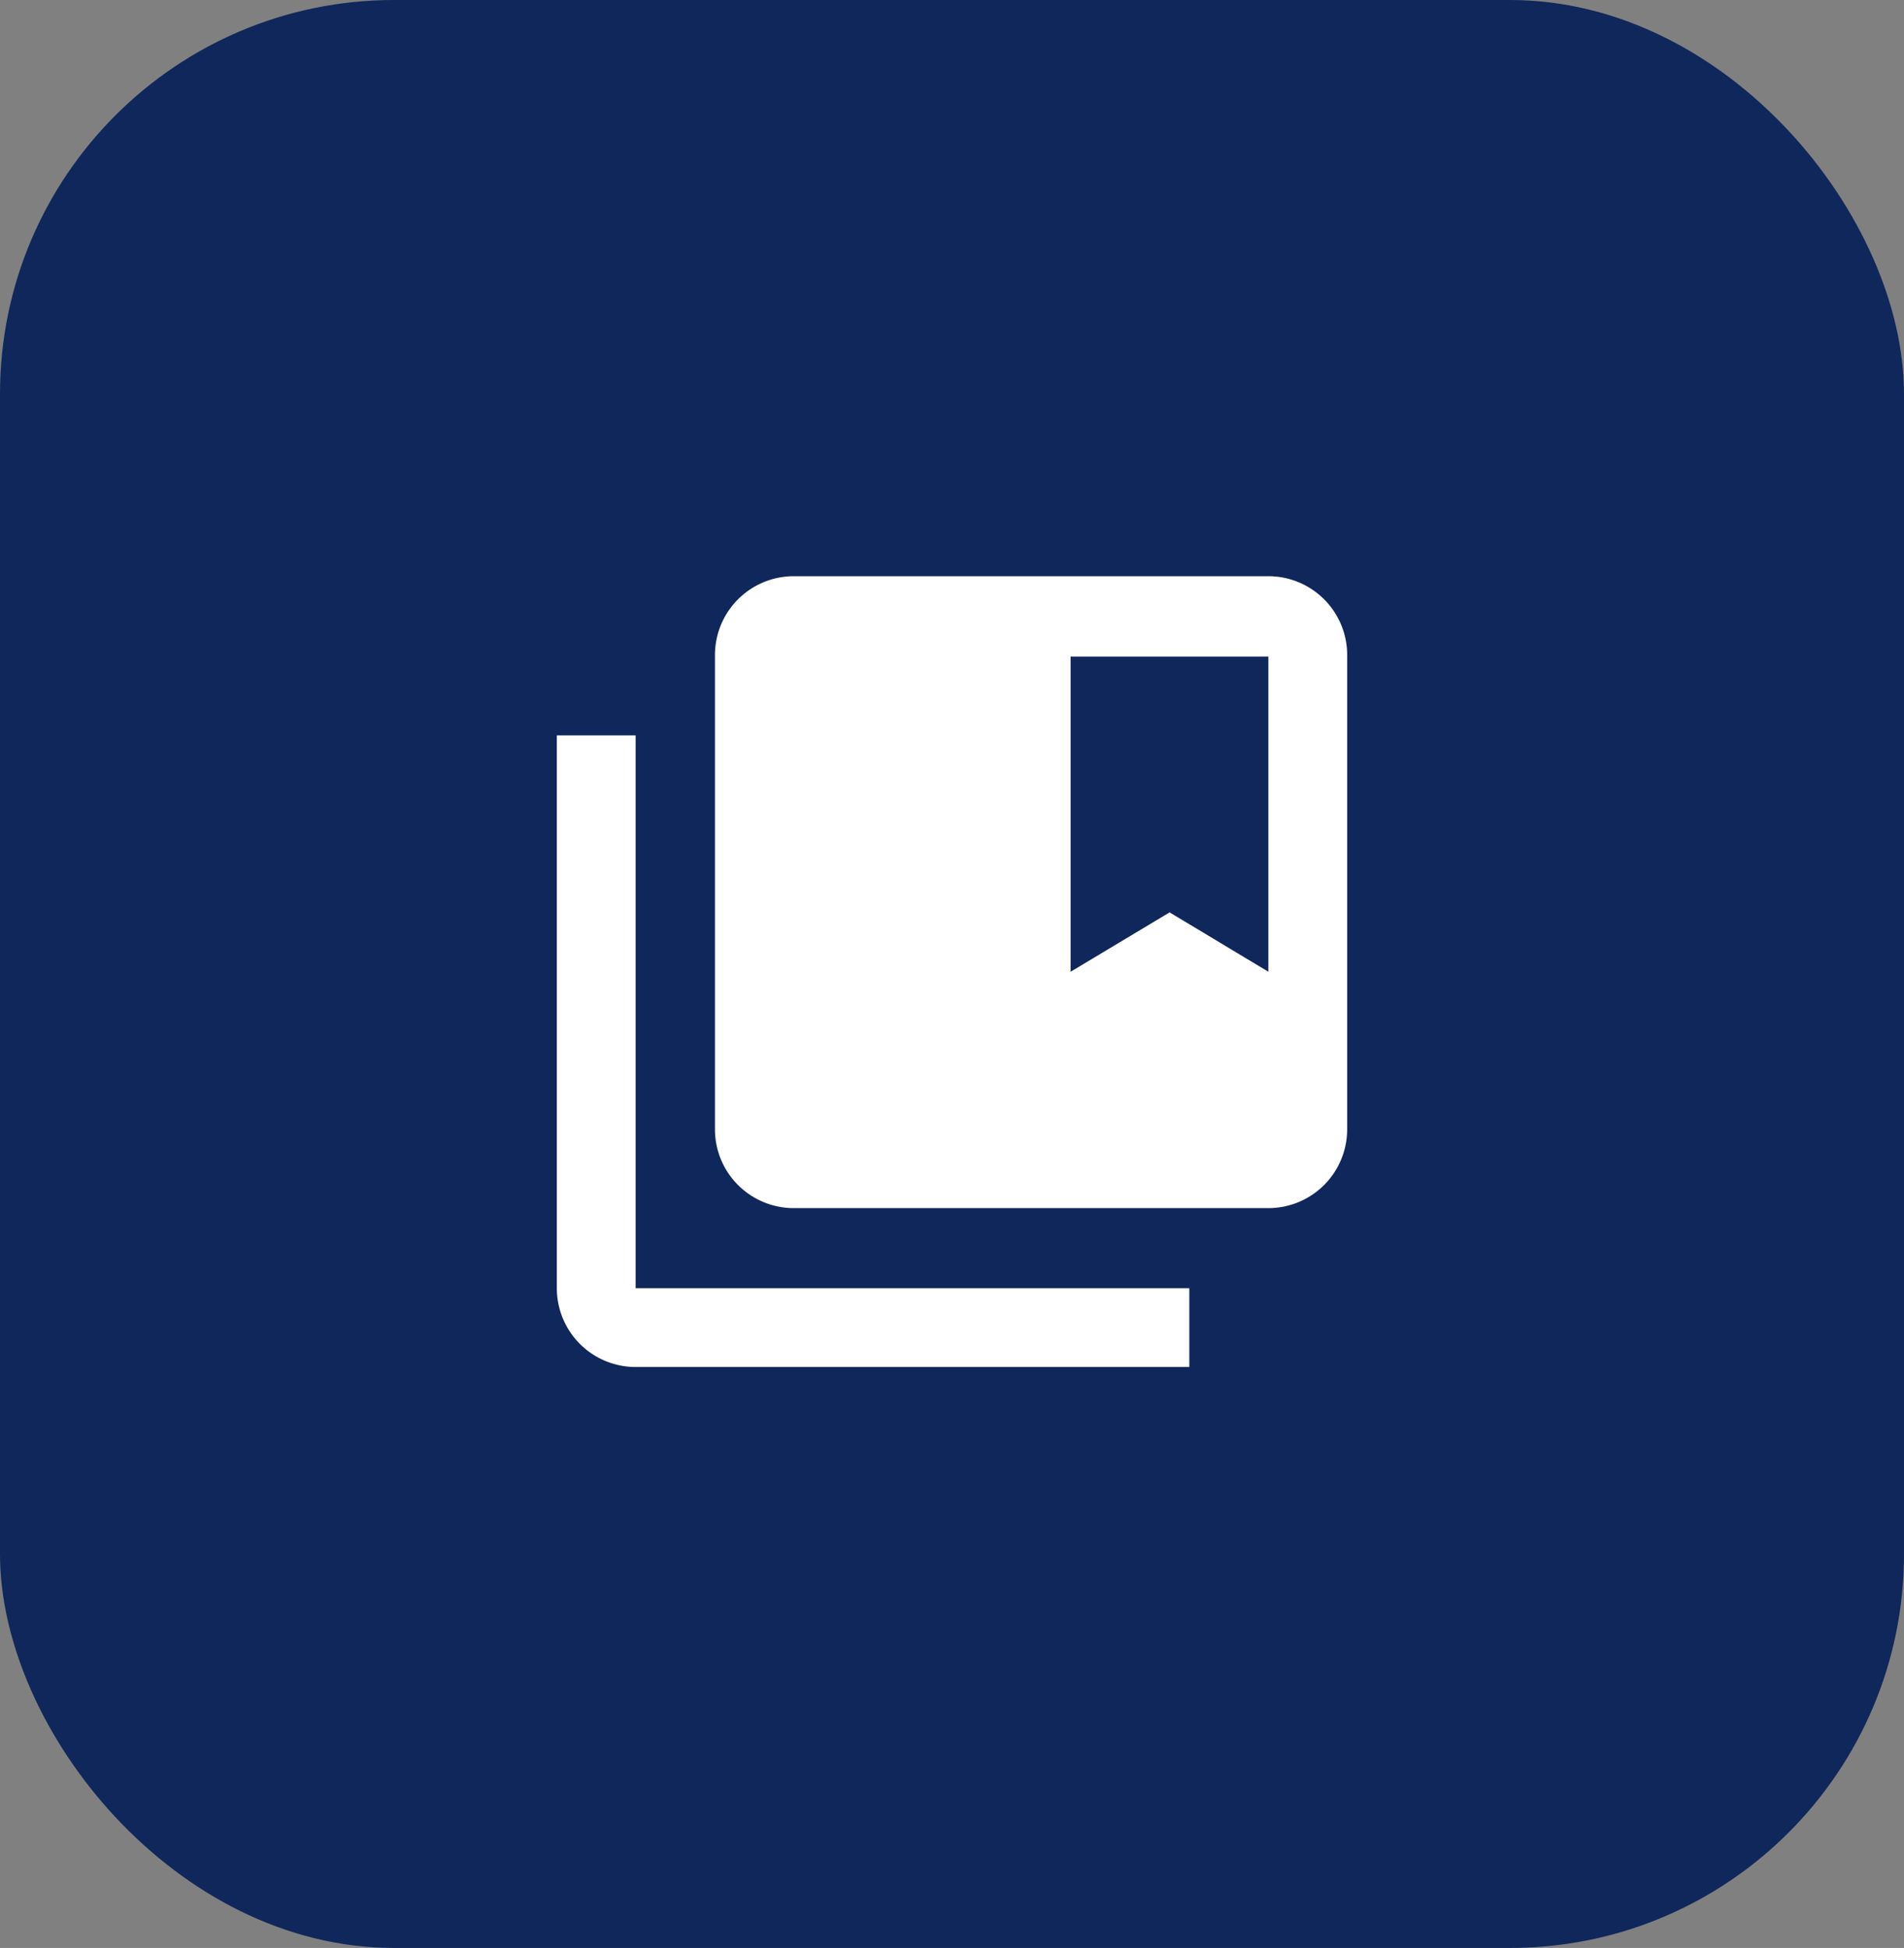
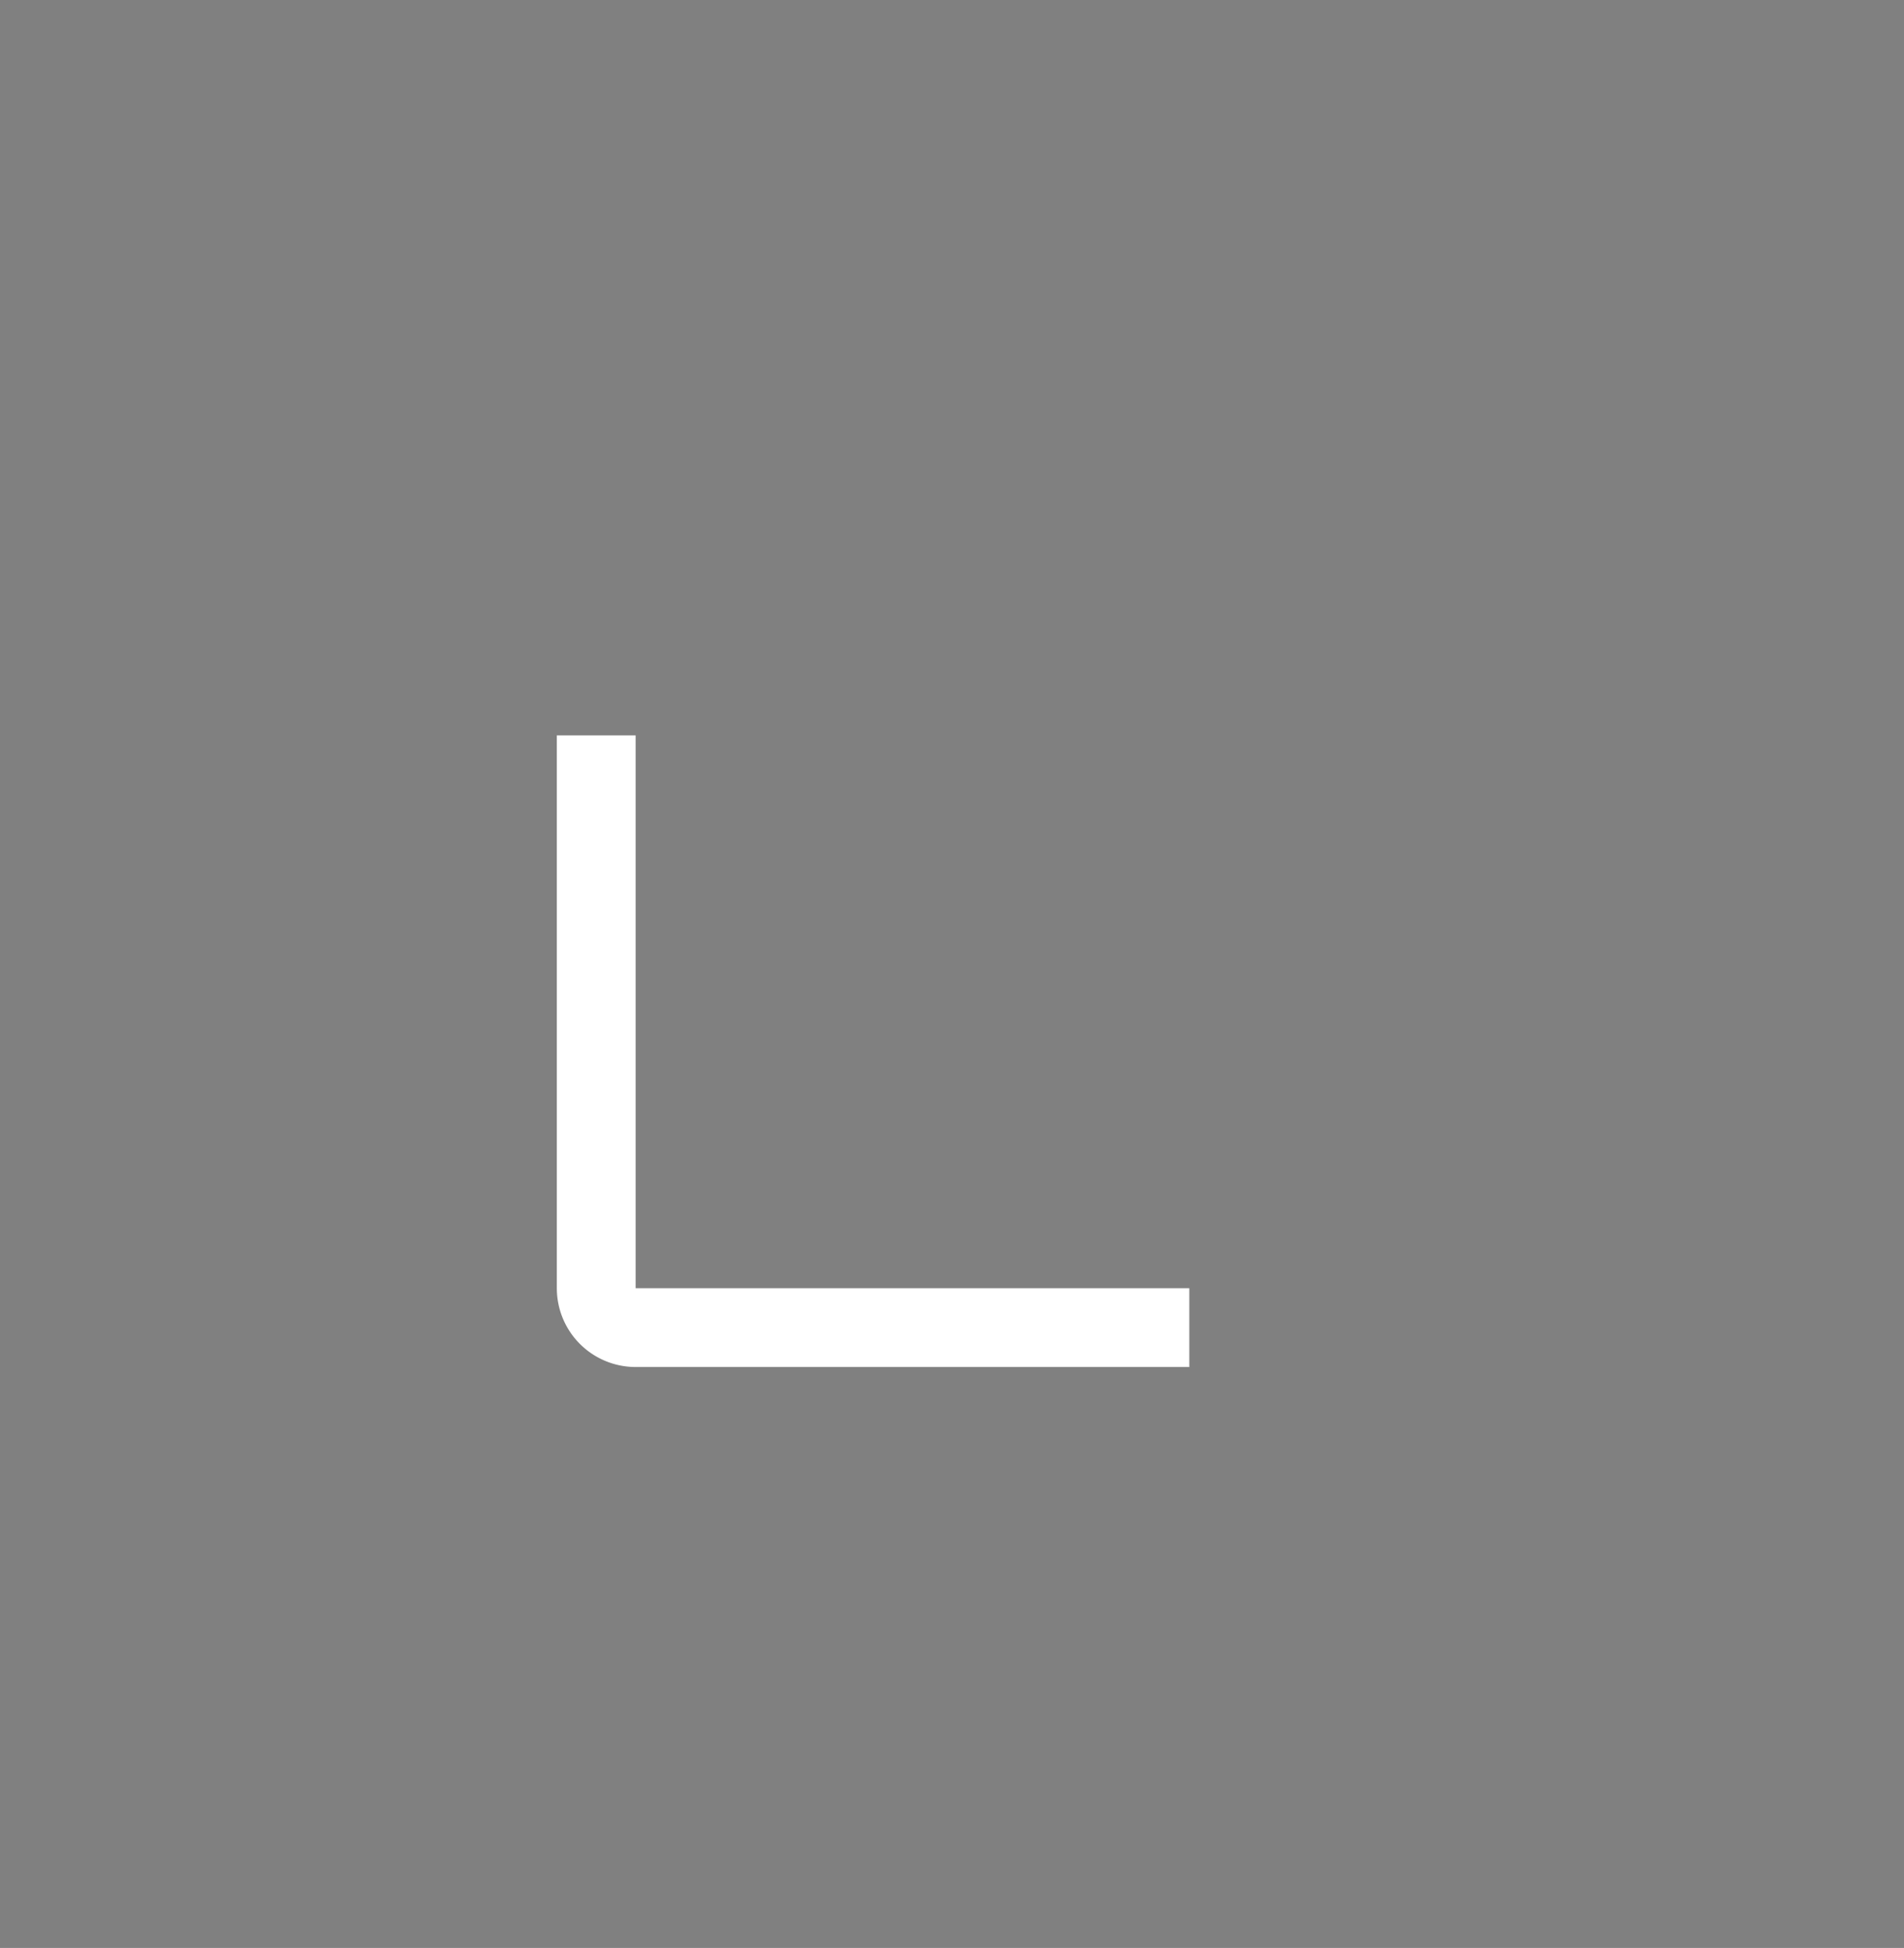
<svg xmlns="http://www.w3.org/2000/svg" id="Layer_1" data-name="Layer 1" viewBox="0 0 72.49 74.17">
  <rect x="0" y="0" width="72.49" height="74.17" fill="#808080" stroke="none" />
  <defs>
    <style>.cls-1{fill:#10275b;}.cls-2{fill:none;}.cls-3{fill:#fff;}</style>
  </defs>
  <g id="Rectangle_2_copy_6-2" data-name="Rectangle 2 copy 6-2">
-     <rect id="Rectangle_2_copy_6-3" data-name="Rectangle 2 copy 6-3" class="cls-1" width="72.49" height="74.17" rx="15" />
-   </g>
+     </g>
  <g id="Group_3463" data-name="Group 3463">
    <g id="Group_3395" data-name="Group 3395">
      <g id="collections_bookmark_black_24dp" data-name="collections bookmark black 24dp">
        <path id="Path_4841" data-name="Path 4841" class="cls-2" d="M18.17,18.93H54.32V55.07H18.17Z" />
        <path id="Path_4842" data-name="Path 4842" class="cls-2" d="M18.17,18.93H54.32V55.07H18.17Z" />
        <path id="Path_4843" data-name="Path 4843" class="cls-3" d="M24.2,28h-3V49.05a3,3,0,0,0,3,3H45.28v-3H24.2Z" />
-         <path id="Path_4844" data-name="Path 4844" class="cls-3" d="M48.29,21.94H30.22a3,3,0,0,0-3,3V43a3,3,0,0,0,3,3H48.29a3,3,0,0,0,3-3V25A3,3,0,0,0,48.29,21.94Zm0,15.06-3.76-2.26L40.76,37V25h7.53Z" />
      </g>
    </g>
  </g>
</svg>